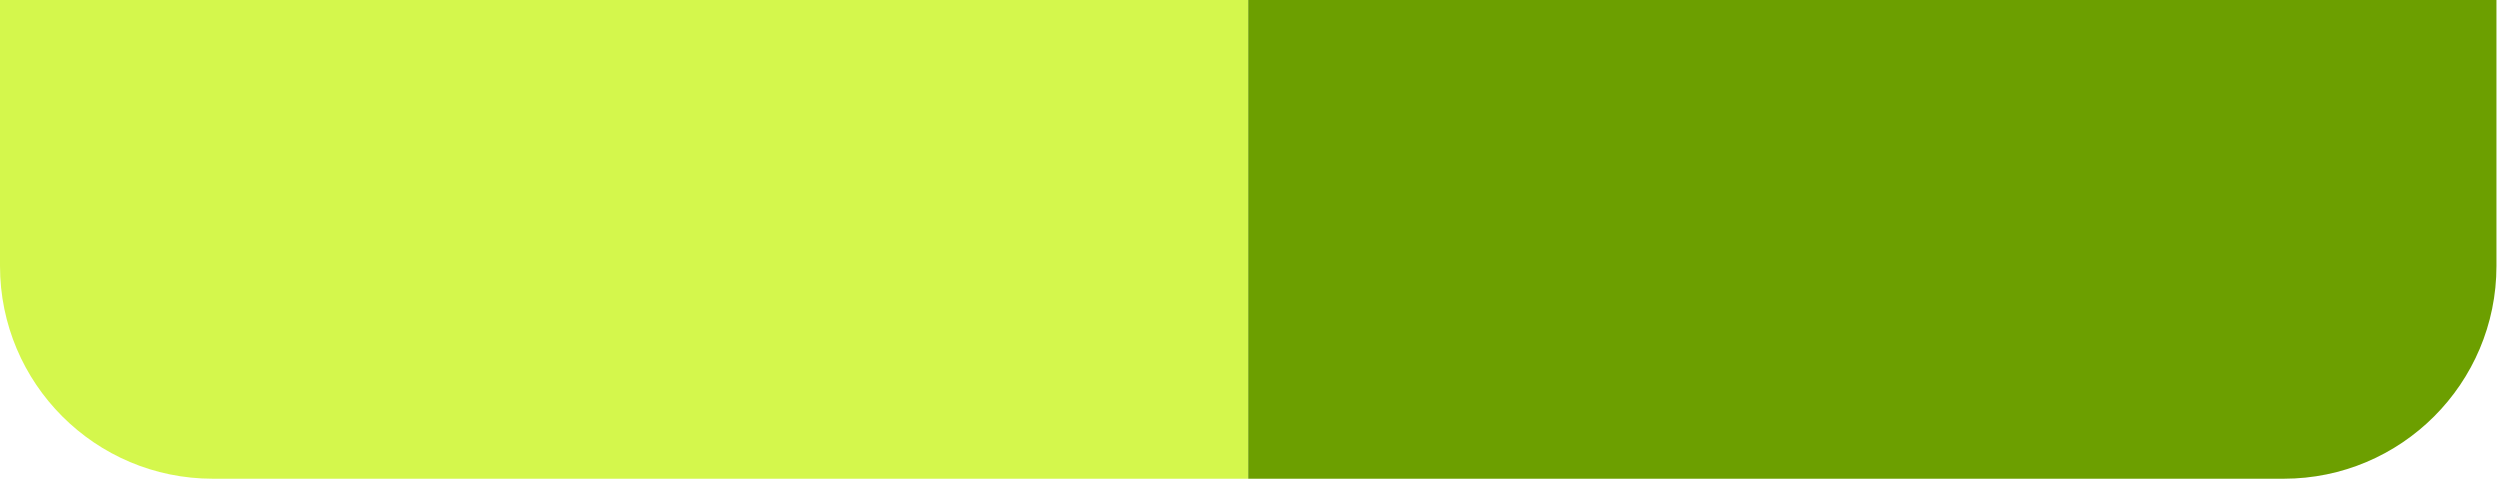
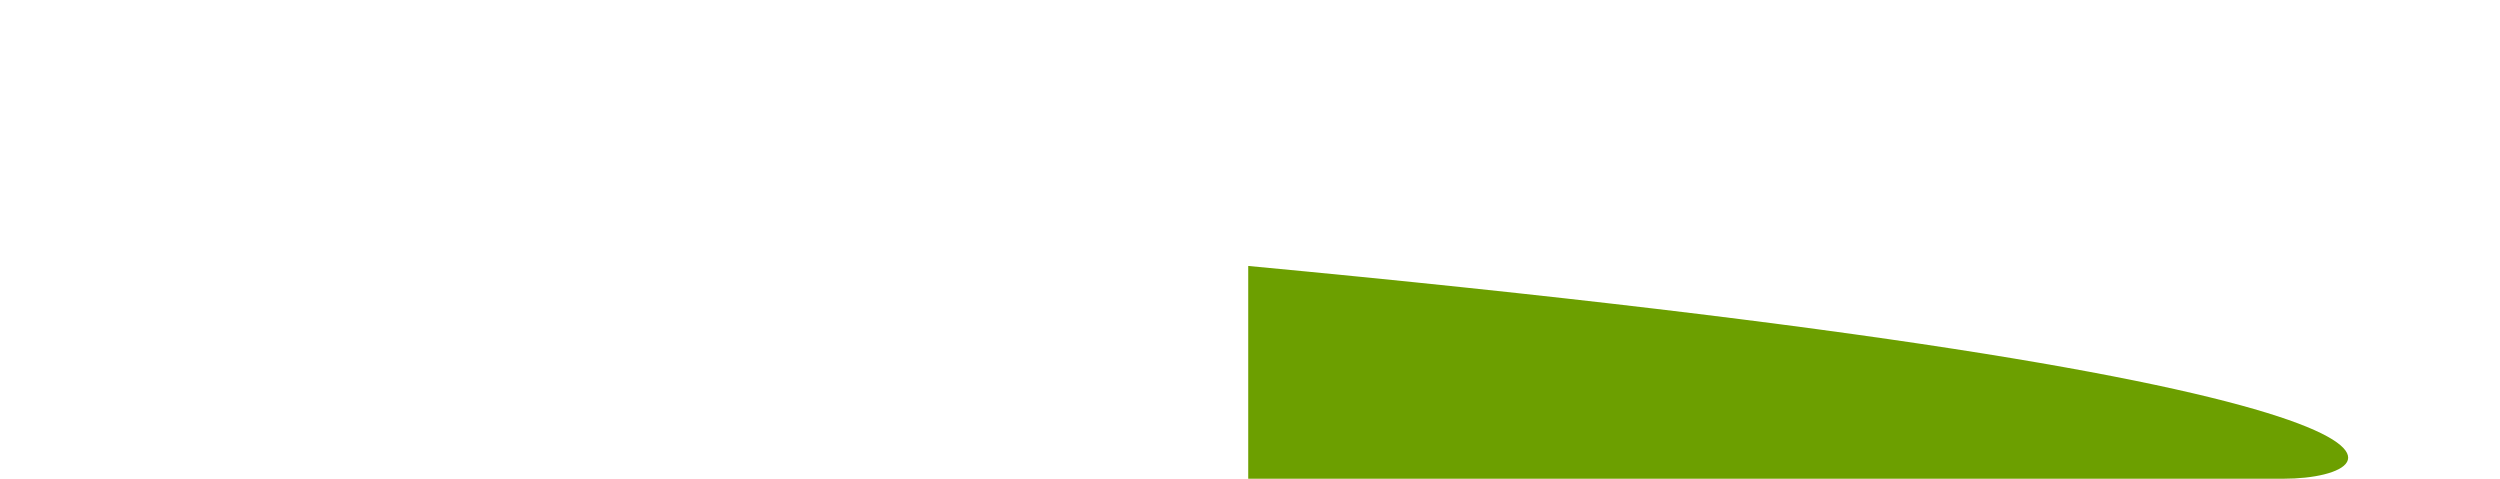
<svg xmlns="http://www.w3.org/2000/svg" fill="none" height="100%" overflow="visible" preserveAspectRatio="none" style="display: block;" viewBox="0 0 235 45" width="100%">
  <g id="Accents">
-     <path d="M0 0H117.333V45H20C8.954 45 0 36.046 0 25V0Z" fill="#D4F74C" id="Light" />
-     <path d="M117.333 0H234.667V25C234.667 36.046 225.712 45 214.667 45H117.333V0Z" fill="#6C9F00" id="Dark" />
+     <path d="M117.333 0V25C234.667 36.046 225.712 45 214.667 45H117.333V0Z" fill="#6C9F00" id="Dark" />
  </g>
</svg>